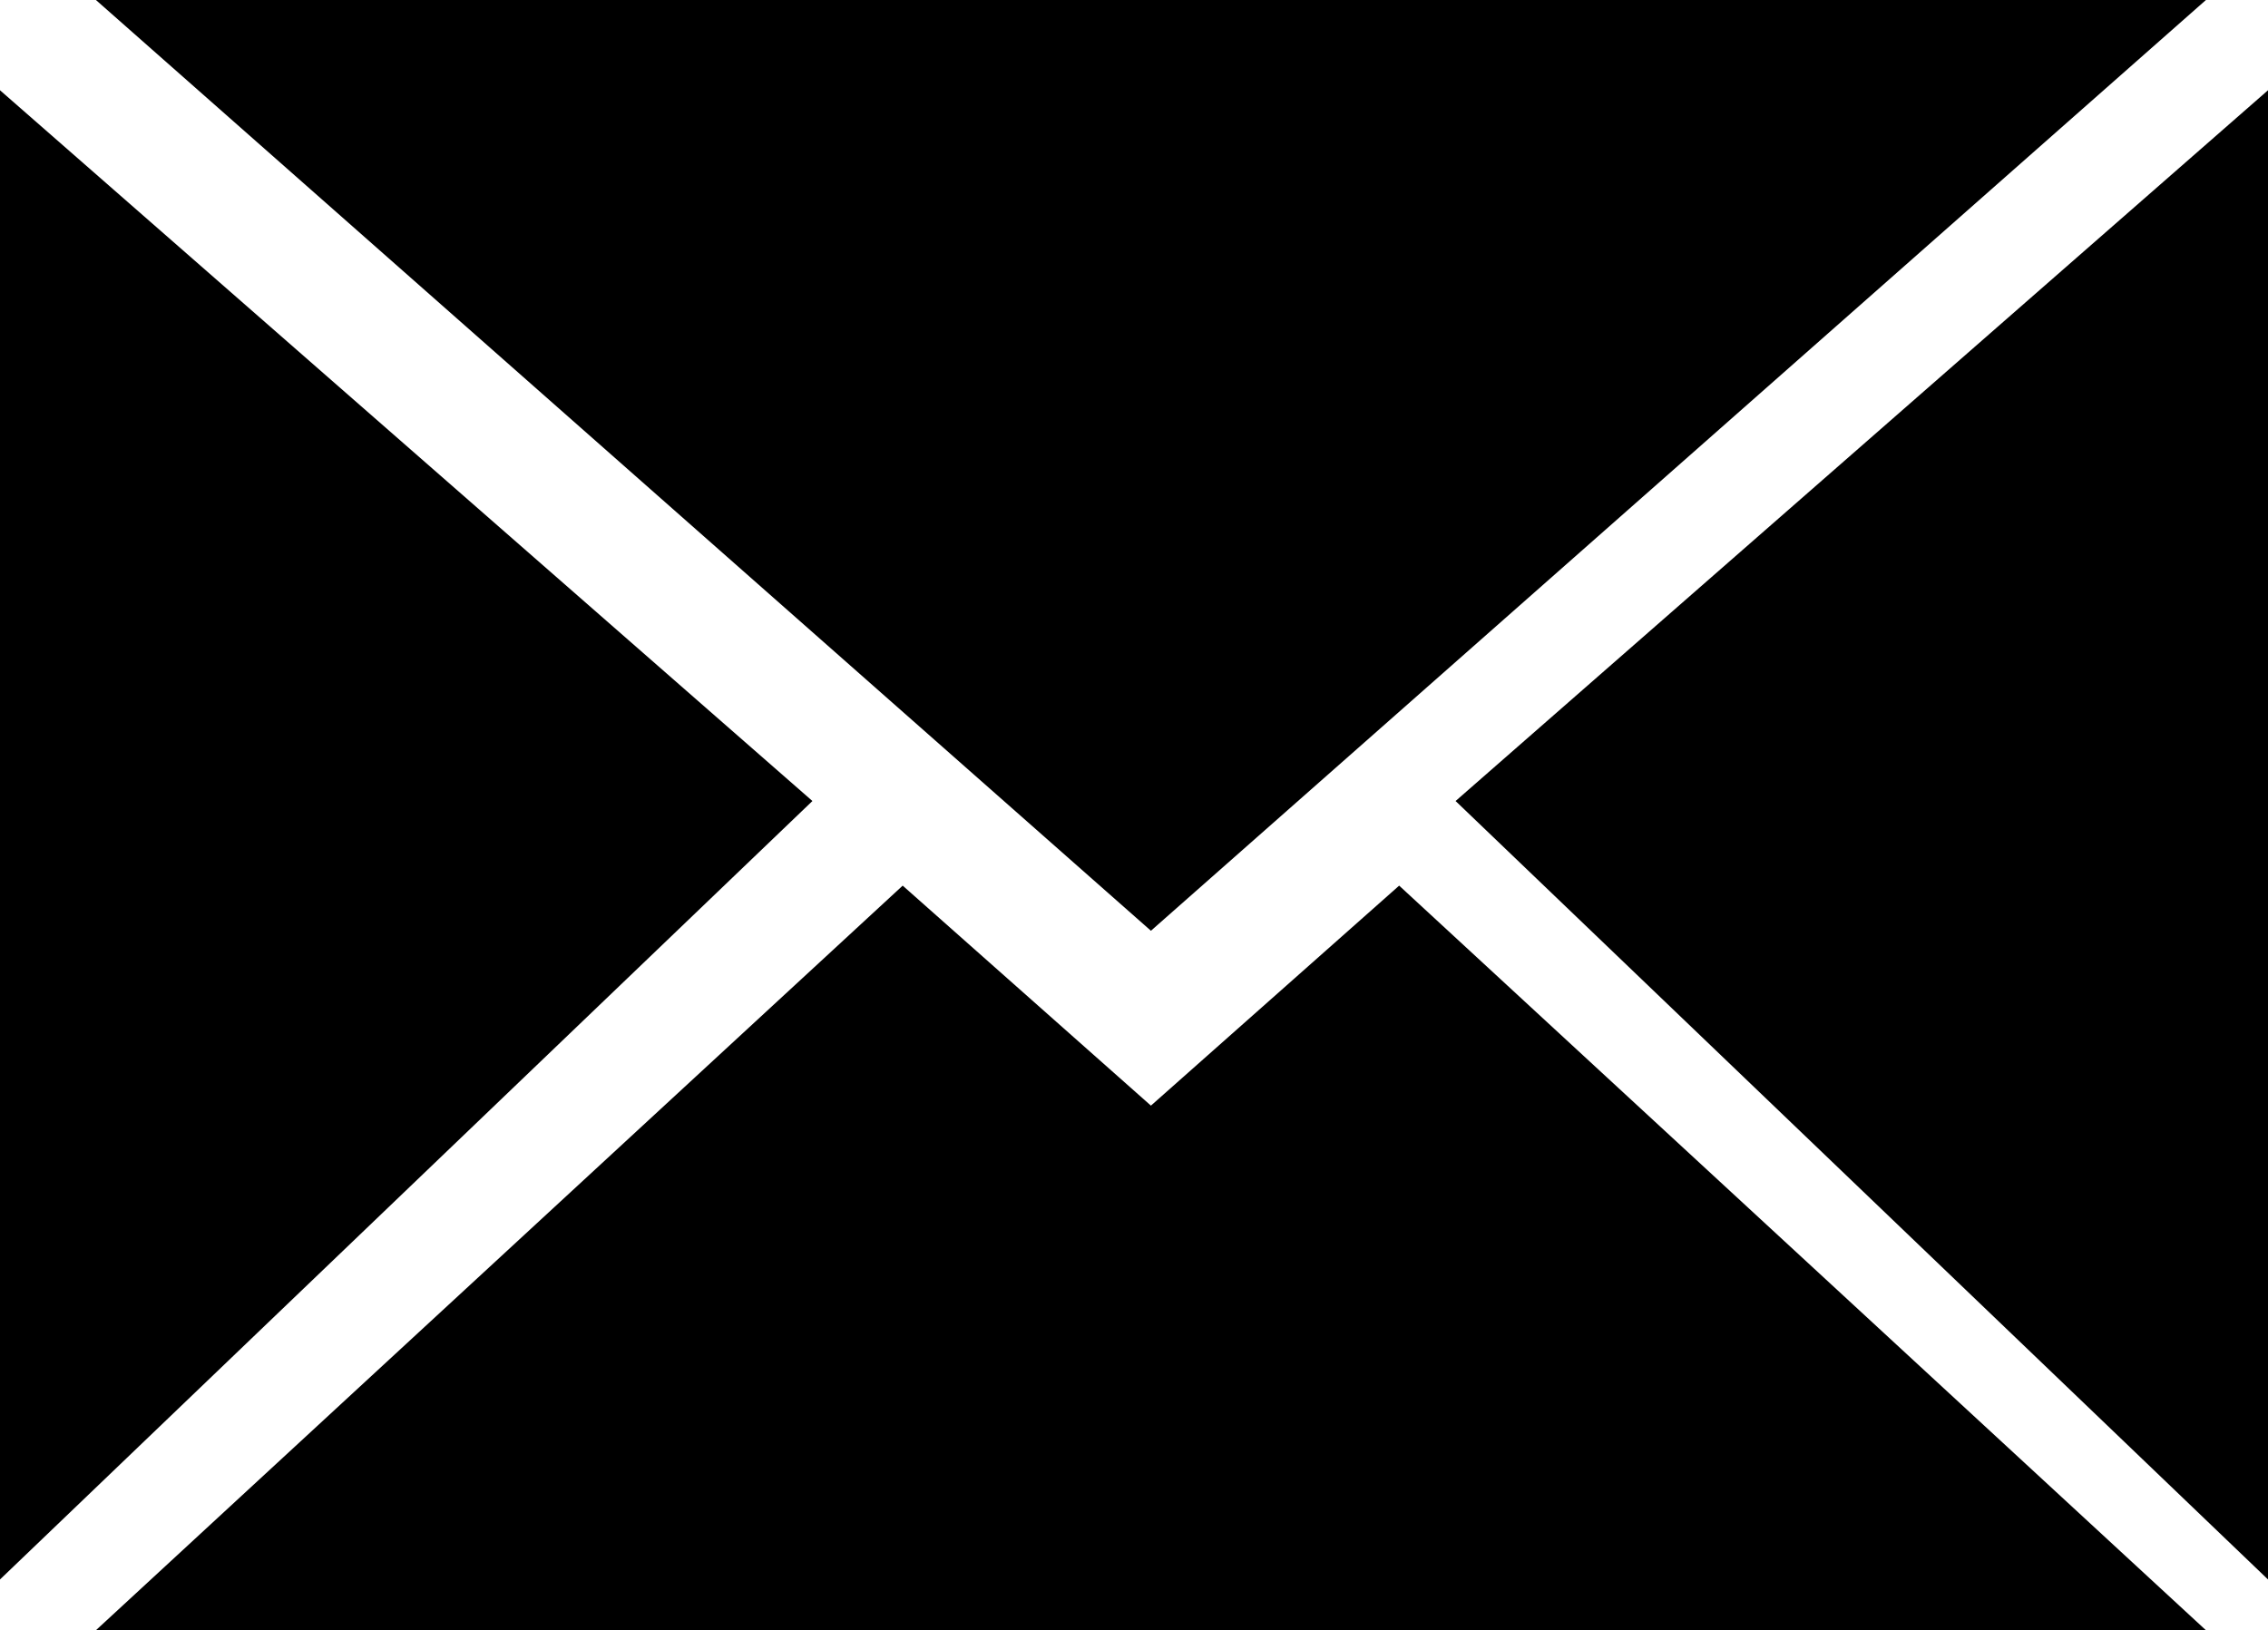
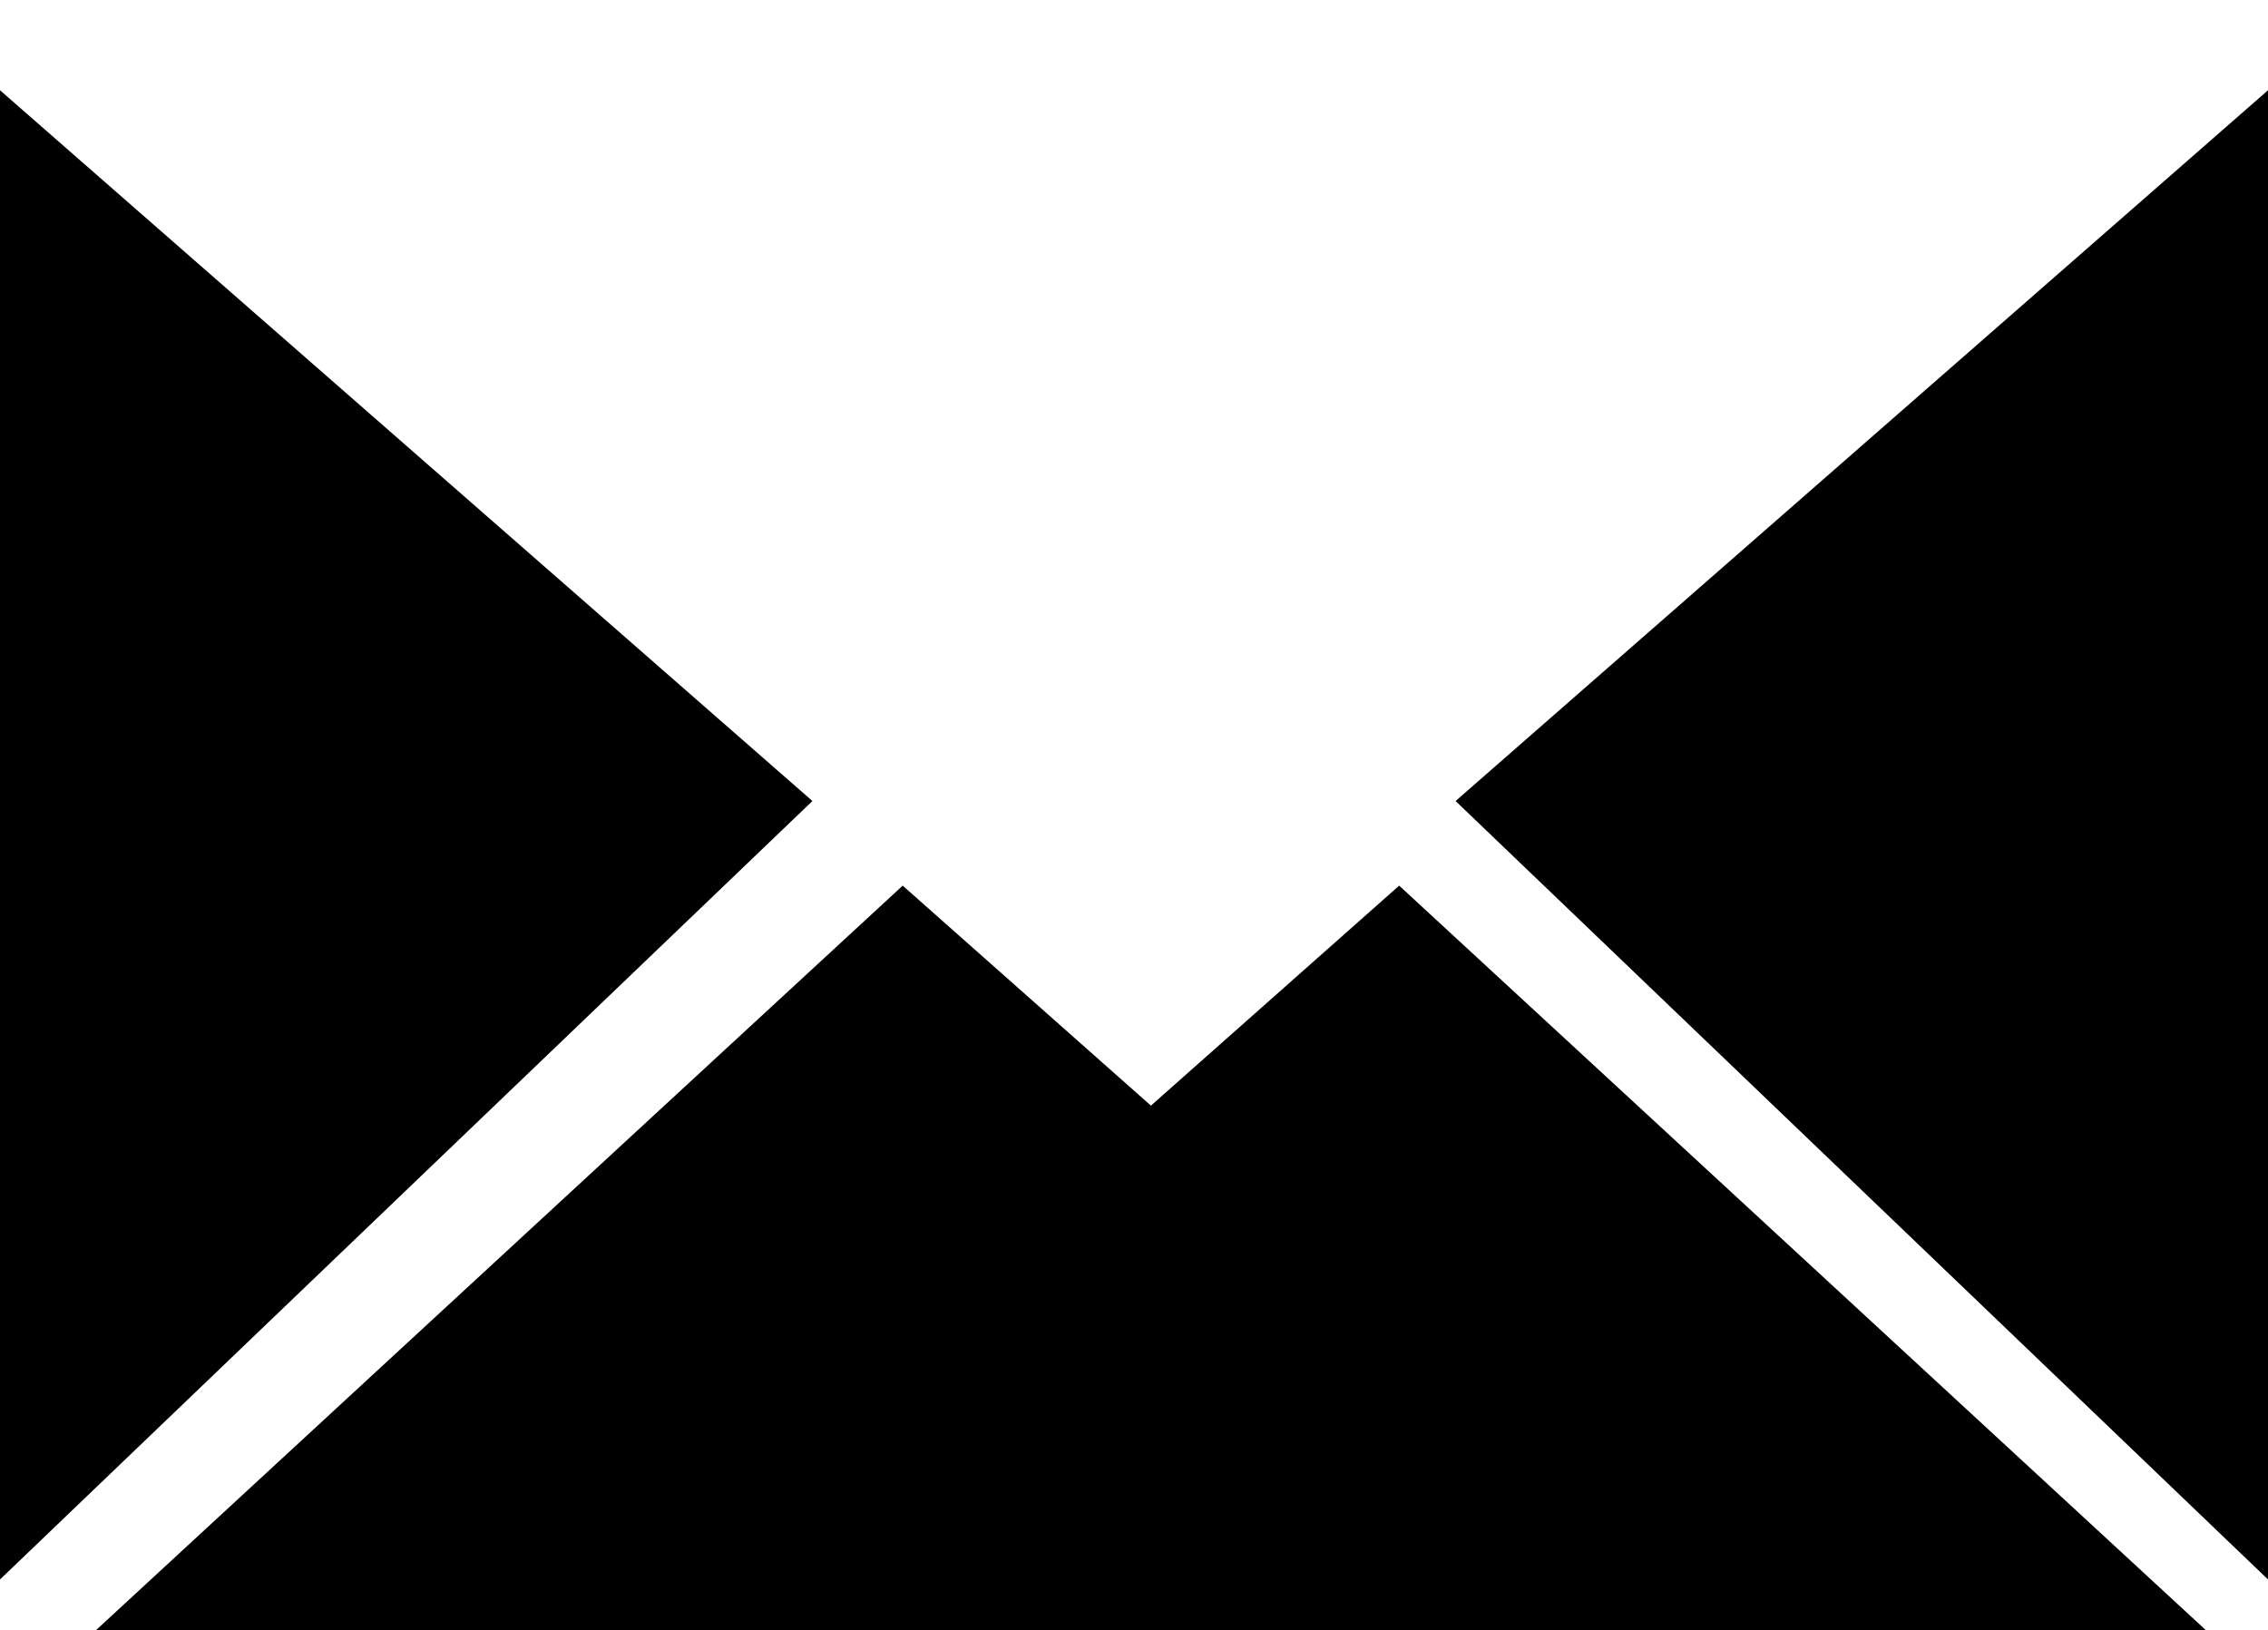
<svg xmlns="http://www.w3.org/2000/svg" version="1.1" id="レイヤー_1" x="0px" y="0px" width="40.2px" height="28.9px" viewBox="0 0 40.2 28.9" style="enable-background:new 0 0 40.2 28.9;" xml:space="preserve">
  <g>
    <g>
      <polygon points="0,1.6 0,28 14.4,14.2   " />
      <polygon points="25.8,14.2 40.2,28 40.2,1.6   " />
-       <polygon points="39.1,0 20.4,0 1.7,0 20.4,16.5   " />
      <polygon points="20.4,19.6 16,15.7 1.7,28.9 20.4,28.9 39.1,28.9 24.8,15.7   " />
    </g>
  </g>
</svg>